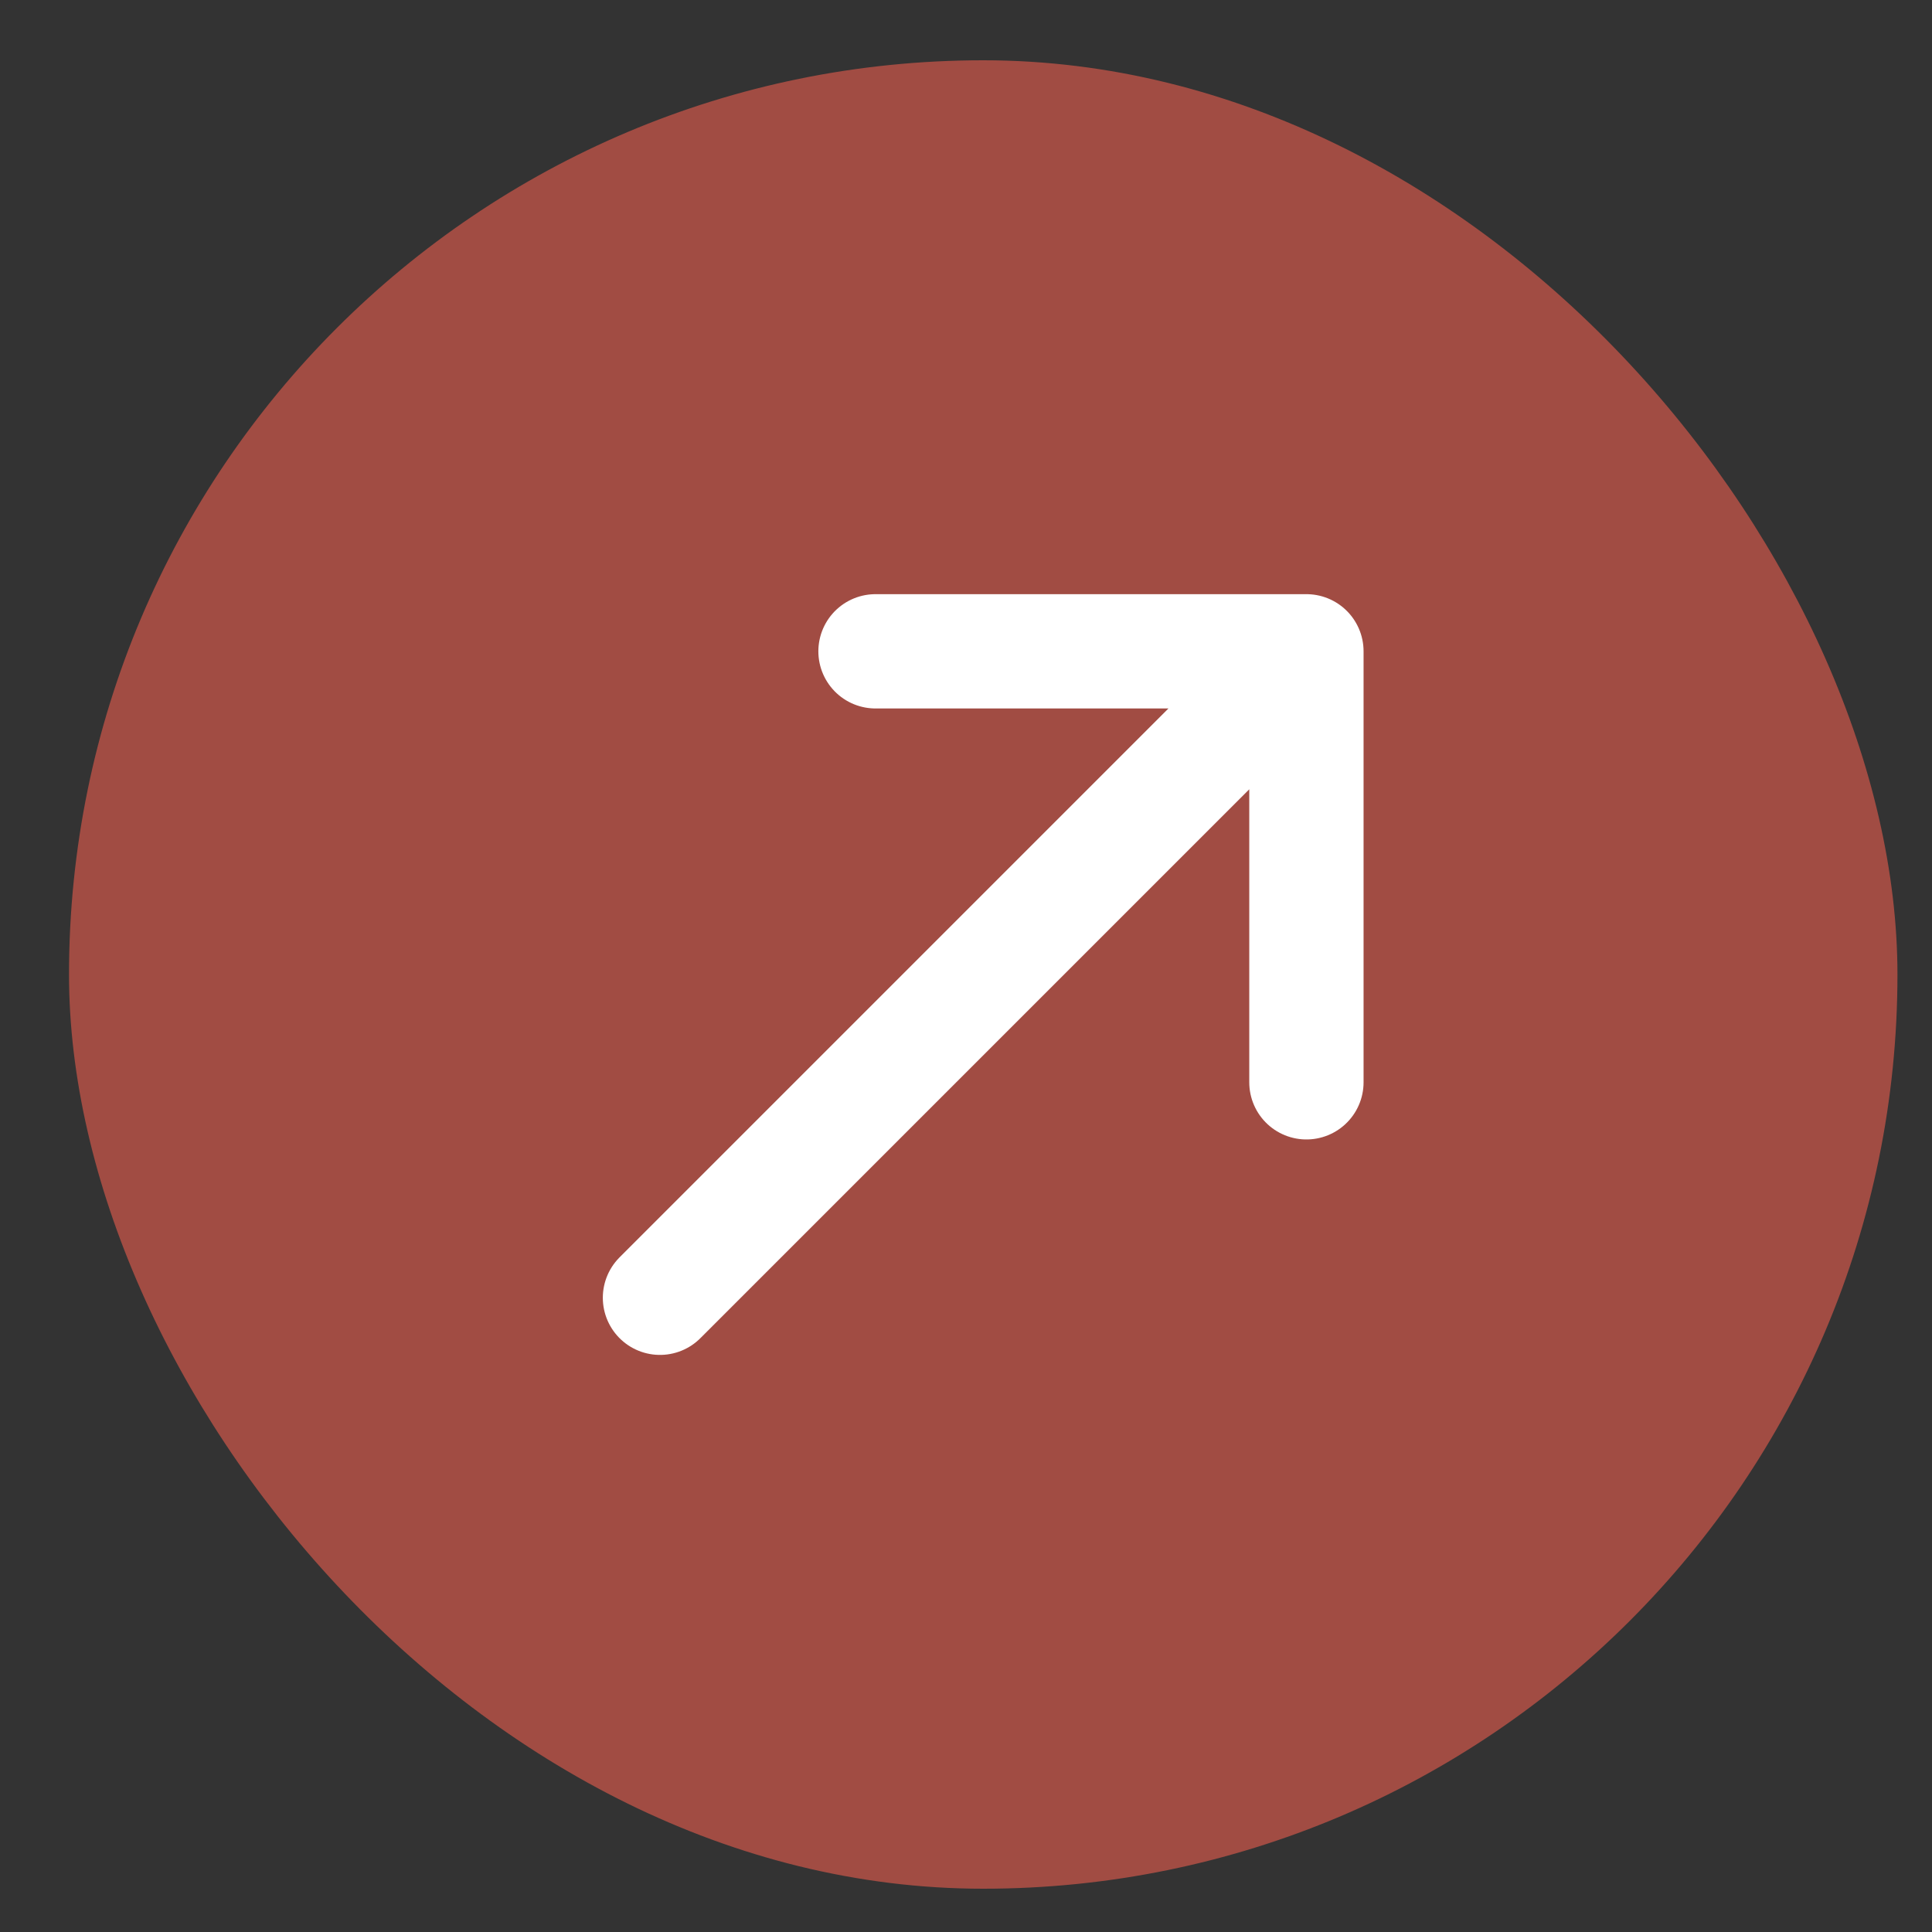
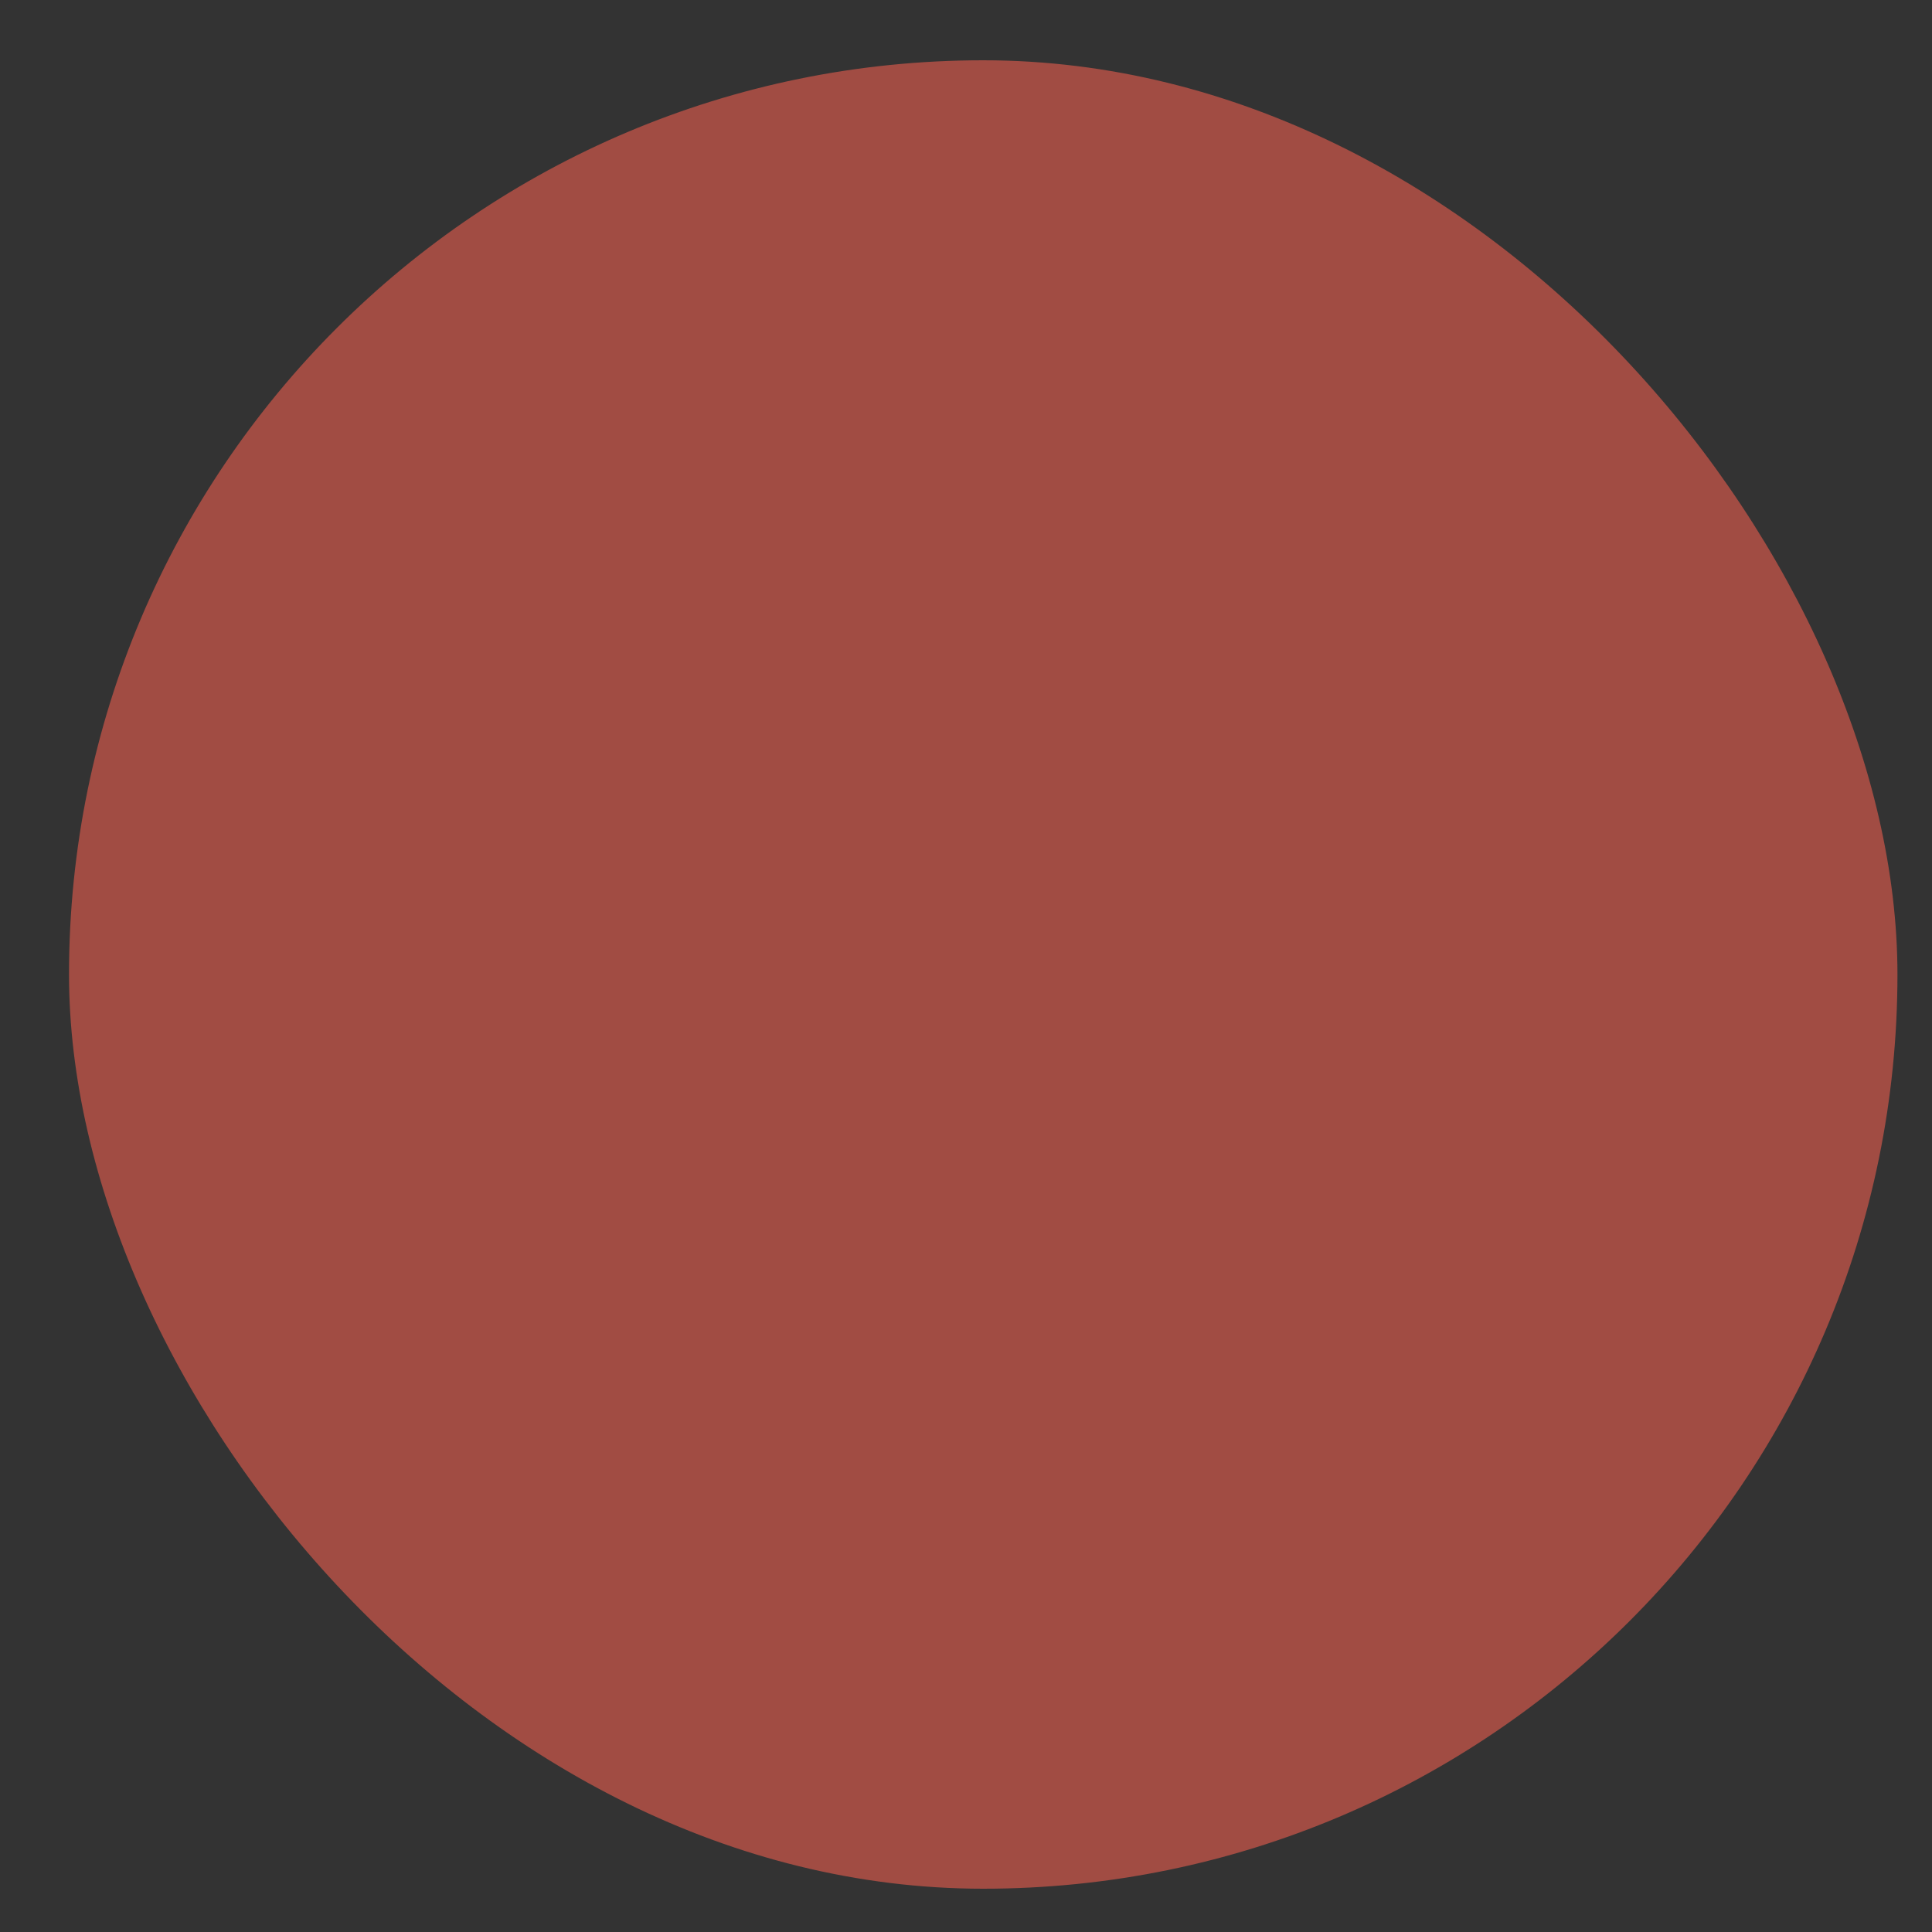
<svg xmlns="http://www.w3.org/2000/svg" width="25" height="25" viewBox="0 0 25 25" fill="none">
  <rect x="0" y="0" width="25" height="25" fill="#333333" stroke="none" />
  <rect x="0.893" y="0.78" width="23.66" height="23.66" rx="11.83" fill="#A14C43" />
-   <path d="M11.329 8.428L16.905 8.428M16.905 8.428L16.905 14.005M16.905 8.428L8.54 16.793" stroke="white" stroke-width="1.479" stroke-linecap="round" stroke-linejoin="round" />
</svg>